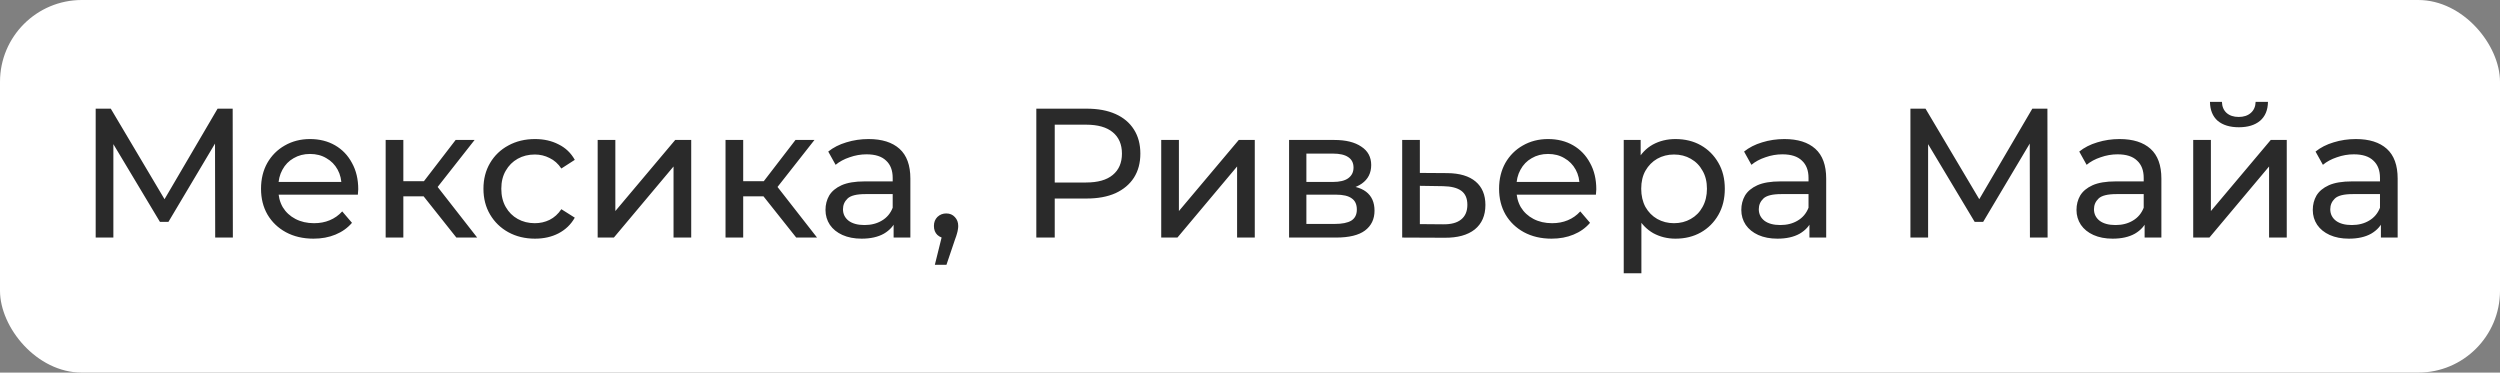
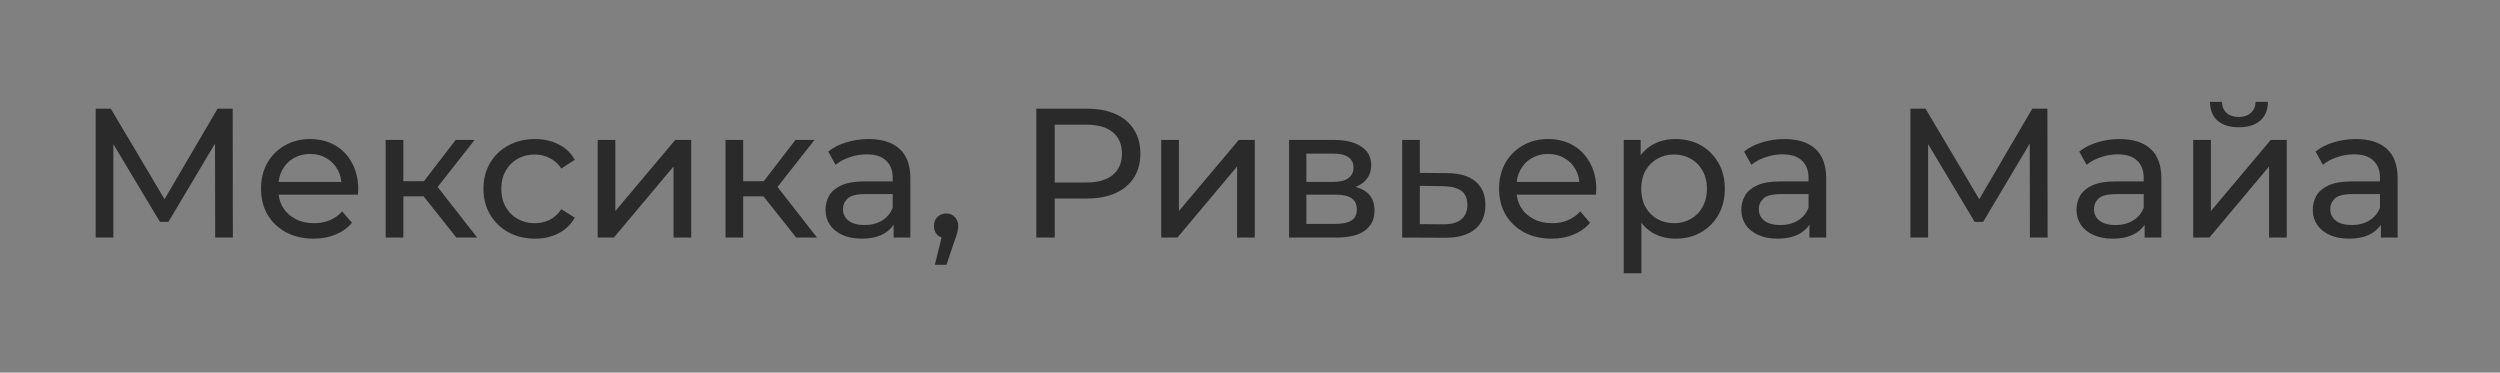
<svg xmlns="http://www.w3.org/2000/svg" width="208" height="31" viewBox="0 0 208 31" fill="none">
  <rect x="0" y="0" width="208" height="31" fill="#808080" stroke="none" />
-   <rect width="208" height="31" rx="6.807" fill="white" />
  <path d="M7.961 19.765V9.041H9.217L14.028 17.145H13.354L18.103 9.041H19.359L19.374 19.765H17.904L17.888 11.354H18.241L14.012 18.462H13.308L9.049 11.354H9.432V19.765H7.961ZM26.083 19.857C25.215 19.857 24.449 19.678 23.785 19.32C23.131 18.963 22.621 18.473 22.253 17.85C21.895 17.227 21.717 16.512 21.717 15.705C21.717 14.898 21.89 14.183 22.238 13.56C22.595 12.937 23.08 12.452 23.693 12.105C24.316 11.747 25.016 11.569 25.792 11.569C26.578 11.569 27.273 11.742 27.875 12.089C28.478 12.437 28.948 12.927 29.285 13.56C29.632 14.183 29.806 14.913 29.806 15.751C29.806 15.812 29.801 15.884 29.79 15.965C29.79 16.047 29.785 16.124 29.775 16.195H22.866V15.138H29.009L28.412 15.506C28.422 14.985 28.314 14.52 28.09 14.112C27.865 13.703 27.554 13.386 27.155 13.162C26.767 12.927 26.313 12.809 25.792 12.809C25.281 12.809 24.827 12.927 24.428 13.162C24.03 13.386 23.718 13.708 23.494 14.127C23.269 14.536 23.157 15.005 23.157 15.536V15.781C23.157 16.323 23.279 16.808 23.524 17.237C23.78 17.656 24.132 17.983 24.582 18.217C25.031 18.452 25.547 18.57 26.129 18.57C26.609 18.57 27.043 18.488 27.431 18.325C27.829 18.161 28.177 17.916 28.473 17.589L29.285 18.539C28.917 18.968 28.457 19.295 27.906 19.52C27.365 19.744 26.757 19.857 26.083 19.857ZM37.97 19.765L34.83 15.812L36.04 15.077L39.701 19.765H37.97ZM32.087 19.765V11.645H33.558V19.765H32.087ZM33.114 16.333V15.077H35.795V16.333H33.114ZM36.162 15.873L34.799 15.69L37.909 11.645H39.487L36.162 15.873ZM44.513 19.857C43.686 19.857 42.945 19.678 42.292 19.32C41.648 18.963 41.143 18.473 40.775 17.85C40.407 17.227 40.223 16.512 40.223 15.705C40.223 14.898 40.407 14.183 40.775 13.56C41.143 12.937 41.648 12.452 42.292 12.105C42.945 11.747 43.686 11.569 44.513 11.569C45.248 11.569 45.902 11.717 46.474 12.013C47.056 12.299 47.505 12.728 47.822 13.3L46.704 14.02C46.438 13.621 46.111 13.33 45.723 13.146C45.345 12.952 44.937 12.855 44.498 12.855C43.967 12.855 43.492 12.973 43.073 13.208C42.654 13.443 42.322 13.775 42.077 14.204C41.832 14.622 41.709 15.123 41.709 15.705C41.709 16.287 41.832 16.793 42.077 17.222C42.322 17.651 42.654 17.983 43.073 18.217C43.492 18.452 43.967 18.57 44.498 18.57C44.937 18.57 45.345 18.478 45.723 18.294C46.111 18.1 46.438 17.804 46.704 17.405L47.822 18.11C47.505 18.672 47.056 19.106 46.474 19.412C45.902 19.709 45.248 19.857 44.513 19.857ZM49.726 19.765V11.645H51.197V17.559L56.176 11.645H57.509V19.765H56.038V13.851L51.074 19.765H49.726ZM66.246 19.765L63.106 15.812L64.316 15.077L67.978 19.765H66.246ZM60.364 19.765V11.645H61.834V19.765H60.364ZM61.39 16.333V15.077H64.071V16.333H61.39ZM64.439 15.873L63.075 15.69L66.185 11.645H67.763L64.439 15.873ZM74.349 19.765V18.049L74.272 17.727V14.801C74.272 14.178 74.089 13.698 73.721 13.361C73.363 13.014 72.822 12.84 72.097 12.84C71.617 12.84 71.147 12.922 70.688 13.085C70.228 13.238 69.84 13.448 69.523 13.713L68.91 12.61C69.329 12.273 69.83 12.018 70.412 11.844C71.004 11.66 71.622 11.569 72.266 11.569C73.379 11.569 74.237 11.839 74.839 12.38C75.442 12.922 75.743 13.749 75.743 14.862V19.765H74.349ZM71.683 19.857C71.081 19.857 70.55 19.755 70.09 19.55C69.641 19.346 69.293 19.065 69.048 18.708C68.803 18.34 68.681 17.926 68.681 17.467C68.681 17.027 68.783 16.629 68.987 16.272C69.201 15.914 69.544 15.628 70.013 15.414C70.493 15.199 71.137 15.092 71.944 15.092H74.518V16.149H72.005C71.27 16.149 70.774 16.272 70.519 16.517C70.264 16.762 70.136 17.058 70.136 17.405C70.136 17.804 70.294 18.125 70.611 18.371C70.928 18.605 71.367 18.723 71.928 18.723C72.48 18.723 72.96 18.6 73.368 18.355C73.787 18.11 74.089 17.753 74.272 17.283L74.564 18.294C74.37 18.774 74.027 19.157 73.537 19.443C73.047 19.719 72.429 19.857 71.683 19.857ZM77.779 22.032L78.545 18.937L78.744 19.826C78.448 19.826 78.197 19.734 77.993 19.55C77.799 19.366 77.702 19.116 77.702 18.799C77.702 18.493 77.799 18.243 77.993 18.049C78.197 17.855 78.443 17.758 78.728 17.758C79.025 17.758 79.265 17.86 79.449 18.064C79.632 18.258 79.724 18.503 79.724 18.799C79.724 18.902 79.714 19.004 79.694 19.106C79.683 19.198 79.658 19.31 79.617 19.443C79.586 19.566 79.535 19.719 79.464 19.903L78.744 22.032H77.779ZM86.222 19.765V9.041H90.404C91.344 9.041 92.146 9.189 92.809 9.485C93.473 9.781 93.984 10.21 94.341 10.772C94.699 11.334 94.878 12.003 94.878 12.779C94.878 13.555 94.699 14.224 94.341 14.786C93.984 15.337 93.473 15.766 92.809 16.073C92.146 16.369 91.344 16.517 90.404 16.517H87.064L87.754 15.797V19.765H86.222ZM87.754 15.95L87.064 15.184H90.358C91.339 15.184 92.079 14.975 92.58 14.556C93.09 14.137 93.346 13.545 93.346 12.779C93.346 12.013 93.09 11.42 92.58 11.002C92.079 10.583 91.339 10.373 90.358 10.373H87.064L87.754 9.608V15.95ZM96.614 19.765V11.645H98.085V17.559L103.064 11.645H104.397V19.765H102.926V13.851L97.962 19.765H96.614ZM107.251 19.765V11.645H111.02C111.97 11.645 112.715 11.829 113.257 12.197C113.808 12.554 114.084 13.065 114.084 13.729C114.084 14.393 113.823 14.908 113.303 15.276C112.792 15.633 112.113 15.812 111.265 15.812L111.495 15.414C112.465 15.414 113.185 15.593 113.655 15.95C114.125 16.308 114.36 16.834 114.36 17.528C114.36 18.233 114.094 18.784 113.563 19.183C113.042 19.571 112.24 19.765 111.158 19.765H107.251ZM108.691 18.631H111.051C111.663 18.631 112.123 18.539 112.429 18.355C112.736 18.161 112.889 17.855 112.889 17.436C112.889 17.007 112.746 16.696 112.46 16.502C112.184 16.297 111.745 16.195 111.142 16.195H108.691V18.631ZM108.691 15.138H110.897C111.459 15.138 111.883 15.036 112.169 14.832C112.465 14.617 112.613 14.321 112.613 13.943C112.613 13.555 112.465 13.264 112.169 13.07C111.883 12.876 111.459 12.779 110.897 12.779H108.691V15.138ZM120.415 14.403C121.447 14.413 122.233 14.648 122.774 15.107C123.316 15.567 123.586 16.216 123.586 17.053C123.586 17.931 123.29 18.611 122.698 19.091C122.105 19.56 121.268 19.79 120.185 19.78L116.662 19.765V11.645H118.132V14.387L120.415 14.403ZM120.063 18.662C120.727 18.672 121.227 18.539 121.564 18.263C121.911 17.988 122.085 17.579 122.085 17.038C122.085 16.507 121.916 16.119 121.579 15.873C121.242 15.628 120.737 15.501 120.063 15.49L118.132 15.46V18.646L120.063 18.662ZM129.089 19.857C128.221 19.857 127.455 19.678 126.791 19.32C126.138 18.963 125.627 18.473 125.259 17.85C124.902 17.227 124.723 16.512 124.723 15.705C124.723 14.898 124.897 14.183 125.244 13.56C125.601 12.937 126.086 12.452 126.699 12.105C127.322 11.747 128.022 11.569 128.798 11.569C129.585 11.569 130.279 11.742 130.882 12.089C131.484 12.437 131.954 12.927 132.291 13.56C132.638 14.183 132.812 14.913 132.812 15.751C132.812 15.812 132.807 15.884 132.797 15.965C132.797 16.047 132.792 16.124 132.781 16.195H125.872V15.138H132.015L131.418 15.506C131.428 14.985 131.321 14.52 131.096 14.112C130.871 13.703 130.56 13.386 130.162 13.162C129.773 12.927 129.319 12.809 128.798 12.809C128.287 12.809 127.833 12.927 127.435 13.162C127.036 13.386 126.725 13.708 126.5 14.127C126.275 14.536 126.163 15.005 126.163 15.536V15.781C126.163 16.323 126.286 16.808 126.531 17.237C126.786 17.656 127.138 17.983 127.588 18.217C128.037 18.452 128.553 18.57 129.135 18.57C129.615 18.57 130.049 18.488 130.437 18.325C130.836 18.161 131.183 17.916 131.479 17.589L132.291 18.539C131.923 18.968 131.464 19.295 130.912 19.52C130.371 19.744 129.763 19.857 129.089 19.857ZM139.398 19.857C138.724 19.857 138.106 19.703 137.545 19.397C136.993 19.08 136.549 18.616 136.212 18.003C135.885 17.39 135.722 16.624 135.722 15.705C135.722 14.786 135.88 14.02 136.197 13.407C136.523 12.794 136.963 12.335 137.514 12.028C138.076 11.722 138.704 11.569 139.398 11.569C140.195 11.569 140.9 11.742 141.513 12.089C142.125 12.437 142.611 12.922 142.968 13.545C143.326 14.158 143.504 14.878 143.504 15.705C143.504 16.532 143.326 17.257 142.968 17.88C142.611 18.503 142.125 18.988 141.513 19.336C140.9 19.683 140.195 19.857 139.398 19.857ZM135.094 22.737V11.645H136.503V13.836L136.411 15.72L136.564 17.605V22.737H135.094ZM139.276 18.57C139.797 18.57 140.262 18.452 140.67 18.217C141.089 17.983 141.416 17.651 141.651 17.222C141.896 16.782 142.018 16.277 142.018 15.705C142.018 15.123 141.896 14.622 141.651 14.204C141.416 13.775 141.089 13.443 140.67 13.208C140.262 12.973 139.797 12.855 139.276 12.855C138.765 12.855 138.301 12.973 137.882 13.208C137.473 13.443 137.146 13.775 136.901 14.204C136.666 14.622 136.549 15.123 136.549 15.705C136.549 16.277 136.666 16.782 136.901 17.222C137.146 17.651 137.473 17.983 137.882 18.217C138.301 18.452 138.765 18.57 139.276 18.57ZM150.545 19.765V18.049L150.469 17.727V14.801C150.469 14.178 150.285 13.698 149.917 13.361C149.56 13.014 149.018 12.84 148.293 12.84C147.813 12.84 147.343 12.922 146.884 13.085C146.424 13.238 146.036 13.448 145.719 13.713L145.107 12.61C145.525 12.273 146.026 12.018 146.608 11.844C147.2 11.66 147.818 11.569 148.462 11.569C149.575 11.569 150.433 11.839 151.035 12.38C151.638 12.922 151.939 13.749 151.939 14.862V19.765H150.545ZM147.88 19.857C147.277 19.857 146.746 19.755 146.286 19.55C145.837 19.346 145.49 19.065 145.244 18.708C144.999 18.34 144.877 17.926 144.877 17.467C144.877 17.027 144.979 16.629 145.183 16.272C145.398 15.914 145.74 15.628 146.21 15.414C146.69 15.199 147.333 15.092 148.14 15.092H150.714V16.149H148.201C147.466 16.149 146.971 16.272 146.715 16.517C146.46 16.762 146.332 17.058 146.332 17.405C146.332 17.804 146.491 18.125 146.807 18.371C147.124 18.605 147.563 18.723 148.125 18.723C148.676 18.723 149.156 18.6 149.565 18.355C149.983 18.11 150.285 17.753 150.469 17.283L150.76 18.294C150.566 18.774 150.224 19.157 149.733 19.443C149.243 19.719 148.625 19.857 147.88 19.857ZM158.947 19.765V9.041H160.203L165.014 17.145H164.34L169.089 9.041H170.345L170.36 19.765H168.89L168.874 11.354H169.227L164.998 18.462H164.294L160.035 11.354H160.418V19.765H158.947ZM178.432 19.765V18.049L178.356 17.727V14.801C178.356 14.178 178.172 13.698 177.804 13.361C177.447 13.014 176.906 12.84 176.18 12.84C175.7 12.84 175.231 12.922 174.771 13.085C174.311 13.238 173.923 13.448 173.607 13.713L172.994 12.61C173.413 12.273 173.913 12.018 174.495 11.844C175.088 11.66 175.706 11.569 176.349 11.569C177.462 11.569 178.32 11.839 178.923 12.38C179.525 12.922 179.827 13.749 179.827 14.862V19.765H178.432ZM175.767 19.857C175.164 19.857 174.633 19.755 174.174 19.55C173.724 19.346 173.377 19.065 173.132 18.708C172.887 18.34 172.764 17.926 172.764 17.467C172.764 17.027 172.866 16.629 173.07 16.272C173.285 15.914 173.627 15.628 174.097 15.414C174.577 15.199 175.22 15.092 176.027 15.092H178.601V16.149H176.089C175.353 16.149 174.858 16.272 174.602 16.517C174.347 16.762 174.219 17.058 174.219 17.405C174.219 17.804 174.378 18.125 174.694 18.371C175.011 18.605 175.45 18.723 176.012 18.723C176.563 18.723 177.043 18.6 177.452 18.355C177.871 18.11 178.172 17.753 178.356 17.283L178.647 18.294C178.453 18.774 178.111 19.157 177.621 19.443C177.13 19.719 176.512 19.857 175.767 19.857ZM182.475 19.765V11.645H183.946V17.559L188.925 11.645H190.258V19.765H188.787V13.851L183.823 19.765H182.475ZM186.274 10.588C185.529 10.588 184.941 10.409 184.512 10.052C184.094 9.684 183.879 9.158 183.869 8.474H184.865C184.875 8.862 185.003 9.168 185.248 9.393C185.503 9.618 185.84 9.73 186.259 9.73C186.678 9.73 187.015 9.618 187.27 9.393C187.525 9.168 187.658 8.862 187.668 8.474H188.695C188.685 9.158 188.465 9.684 188.036 10.052C187.607 10.409 187.02 10.588 186.274 10.588ZM198.091 19.765V18.049L198.015 17.727V14.801C198.015 14.178 197.831 13.698 197.463 13.361C197.106 13.014 196.564 12.84 195.839 12.84C195.359 12.84 194.889 12.922 194.43 13.085C193.97 13.238 193.582 13.448 193.265 13.713L192.653 12.61C193.071 12.273 193.572 12.018 194.154 11.844C194.746 11.66 195.364 11.569 196.008 11.569C197.121 11.569 197.979 11.839 198.581 12.38C199.184 12.922 199.485 13.749 199.485 14.862V19.765H198.091ZM195.425 19.857C194.823 19.857 194.292 19.755 193.832 19.55C193.383 19.346 193.036 19.065 192.79 18.708C192.545 18.34 192.423 17.926 192.423 17.467C192.423 17.027 192.525 16.629 192.729 16.272C192.944 15.914 193.286 15.628 193.756 15.414C194.236 15.199 194.879 15.092 195.686 15.092H198.26V16.149H195.747C195.012 16.149 194.517 16.272 194.261 16.517C194.006 16.762 193.878 17.058 193.878 17.405C193.878 17.804 194.036 18.125 194.353 18.371C194.67 18.605 195.109 18.723 195.671 18.723C196.222 18.723 196.702 18.6 197.111 18.355C197.529 18.11 197.831 17.753 198.015 17.283L198.306 18.294C198.112 18.774 197.769 19.157 197.279 19.443C196.789 19.719 196.171 19.857 195.425 19.857Z" fill="#2A2A2A" />
</svg>